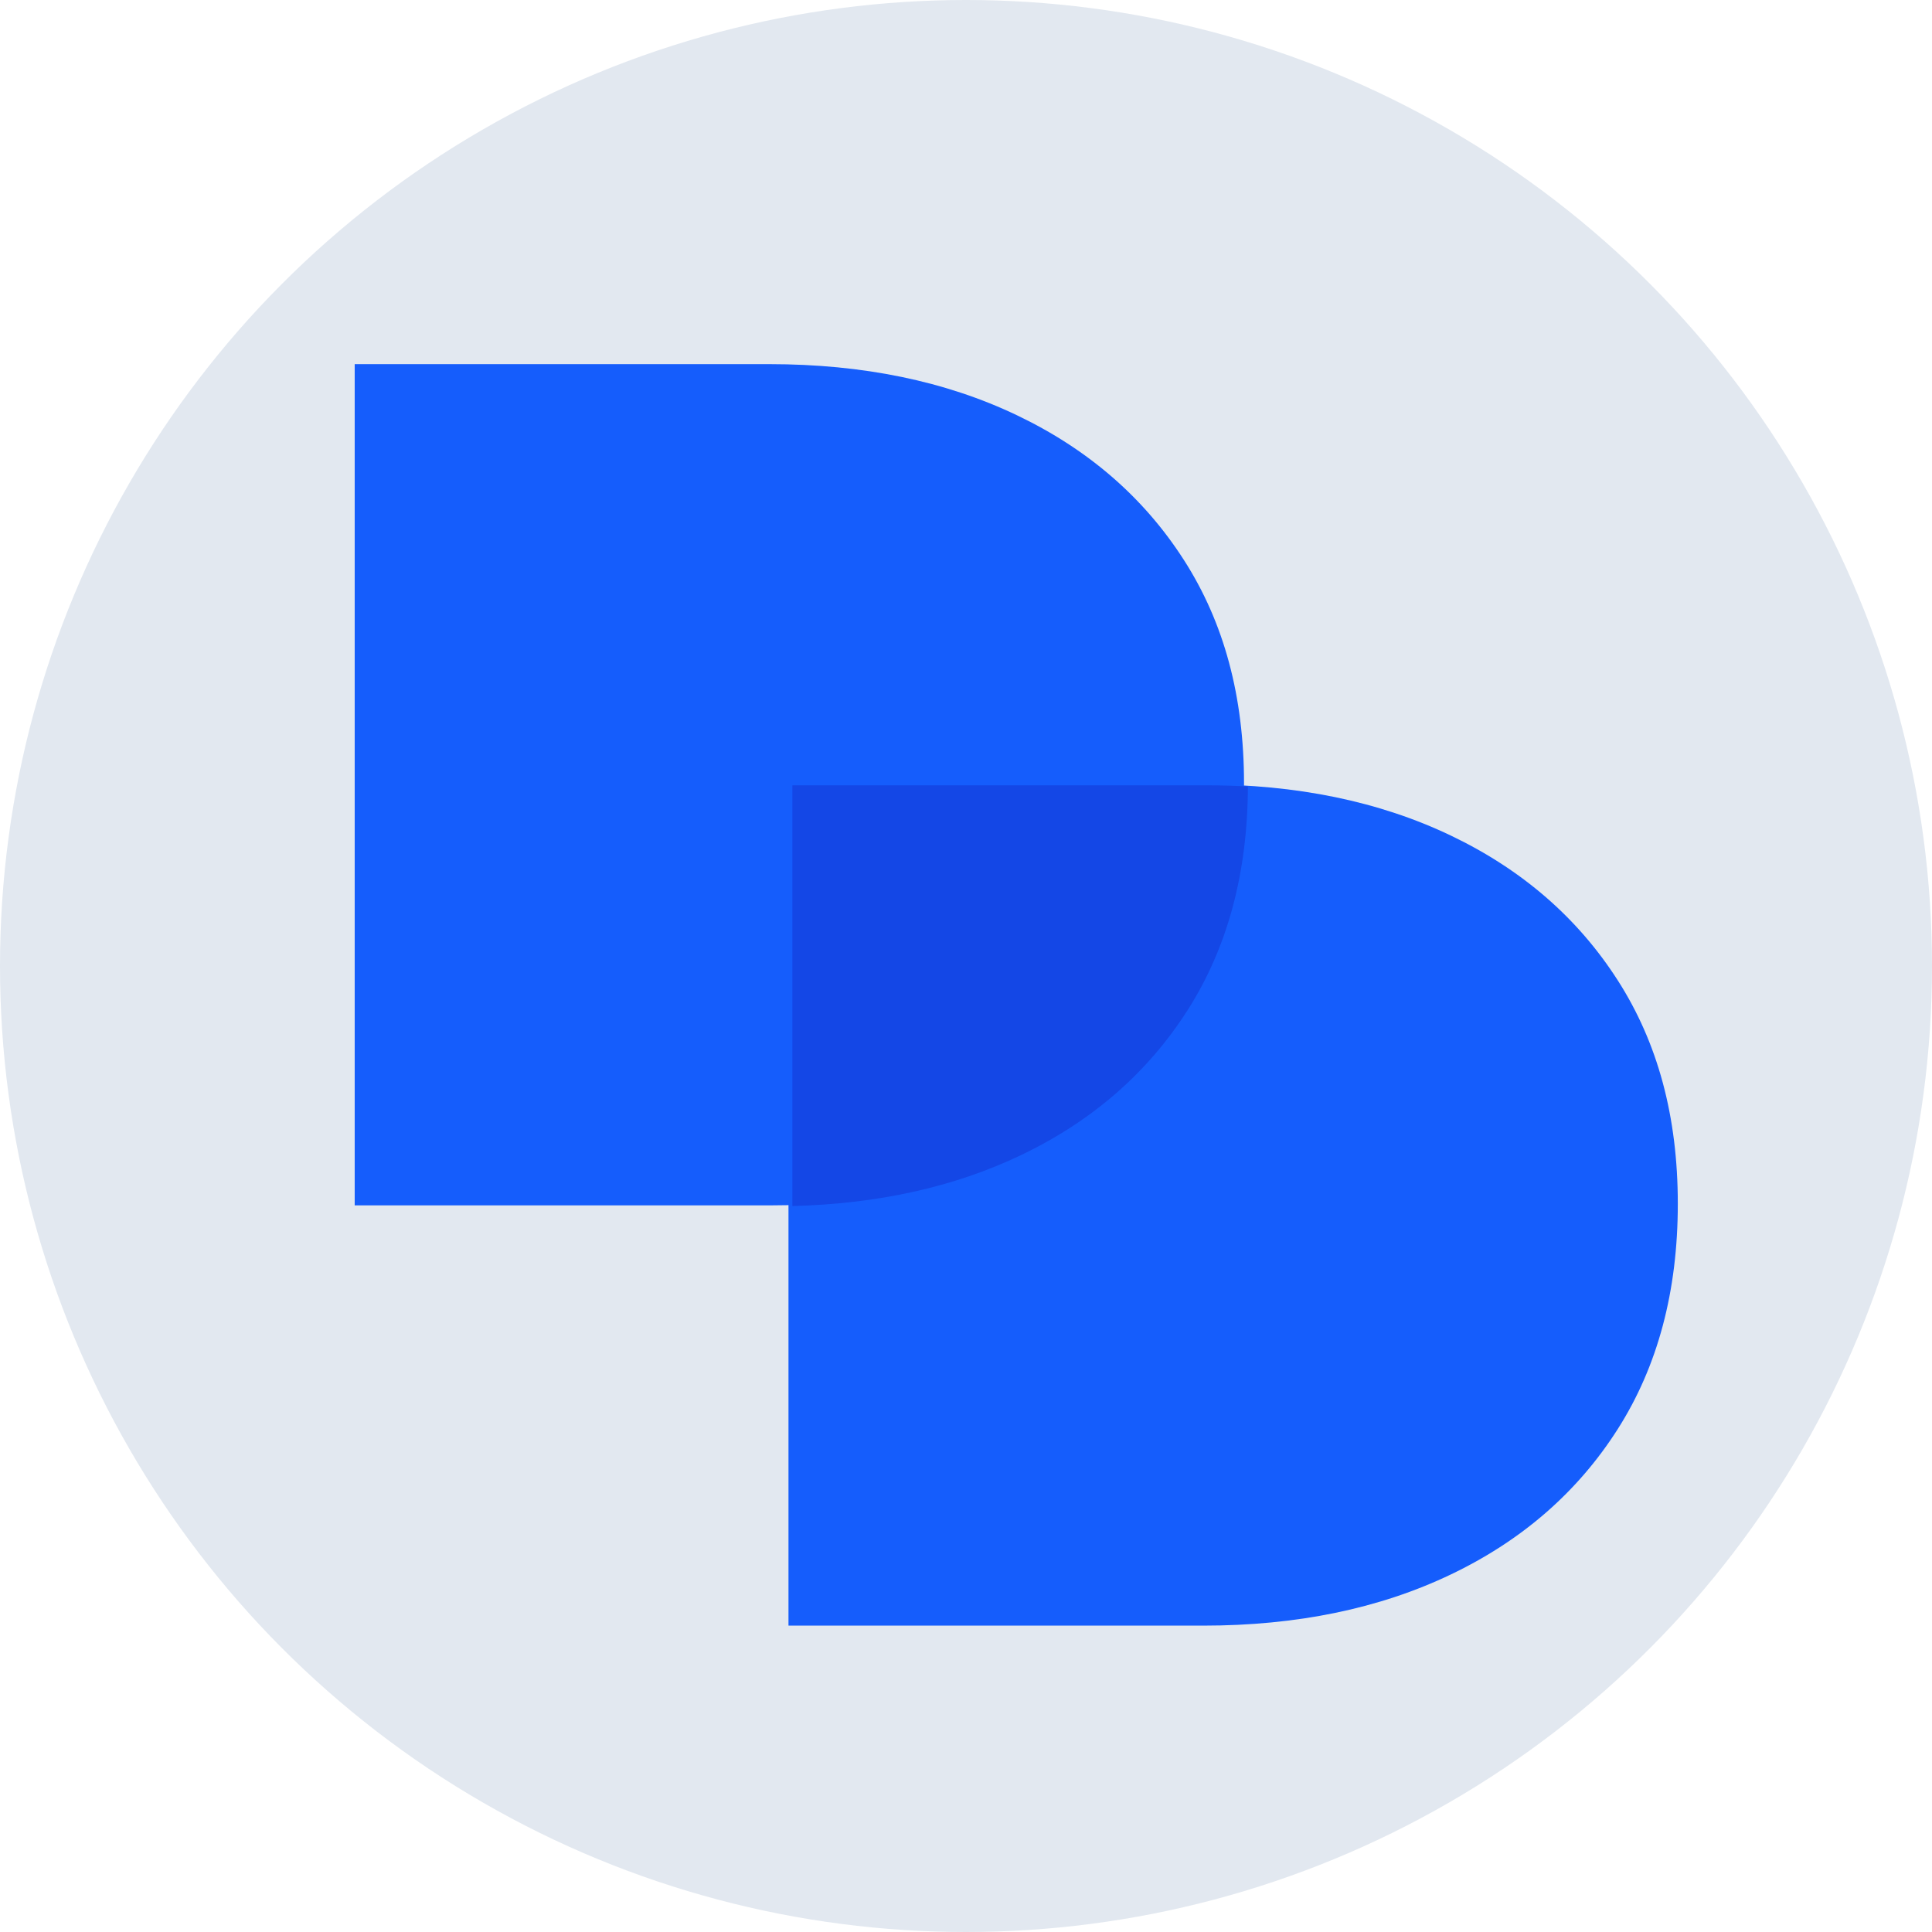
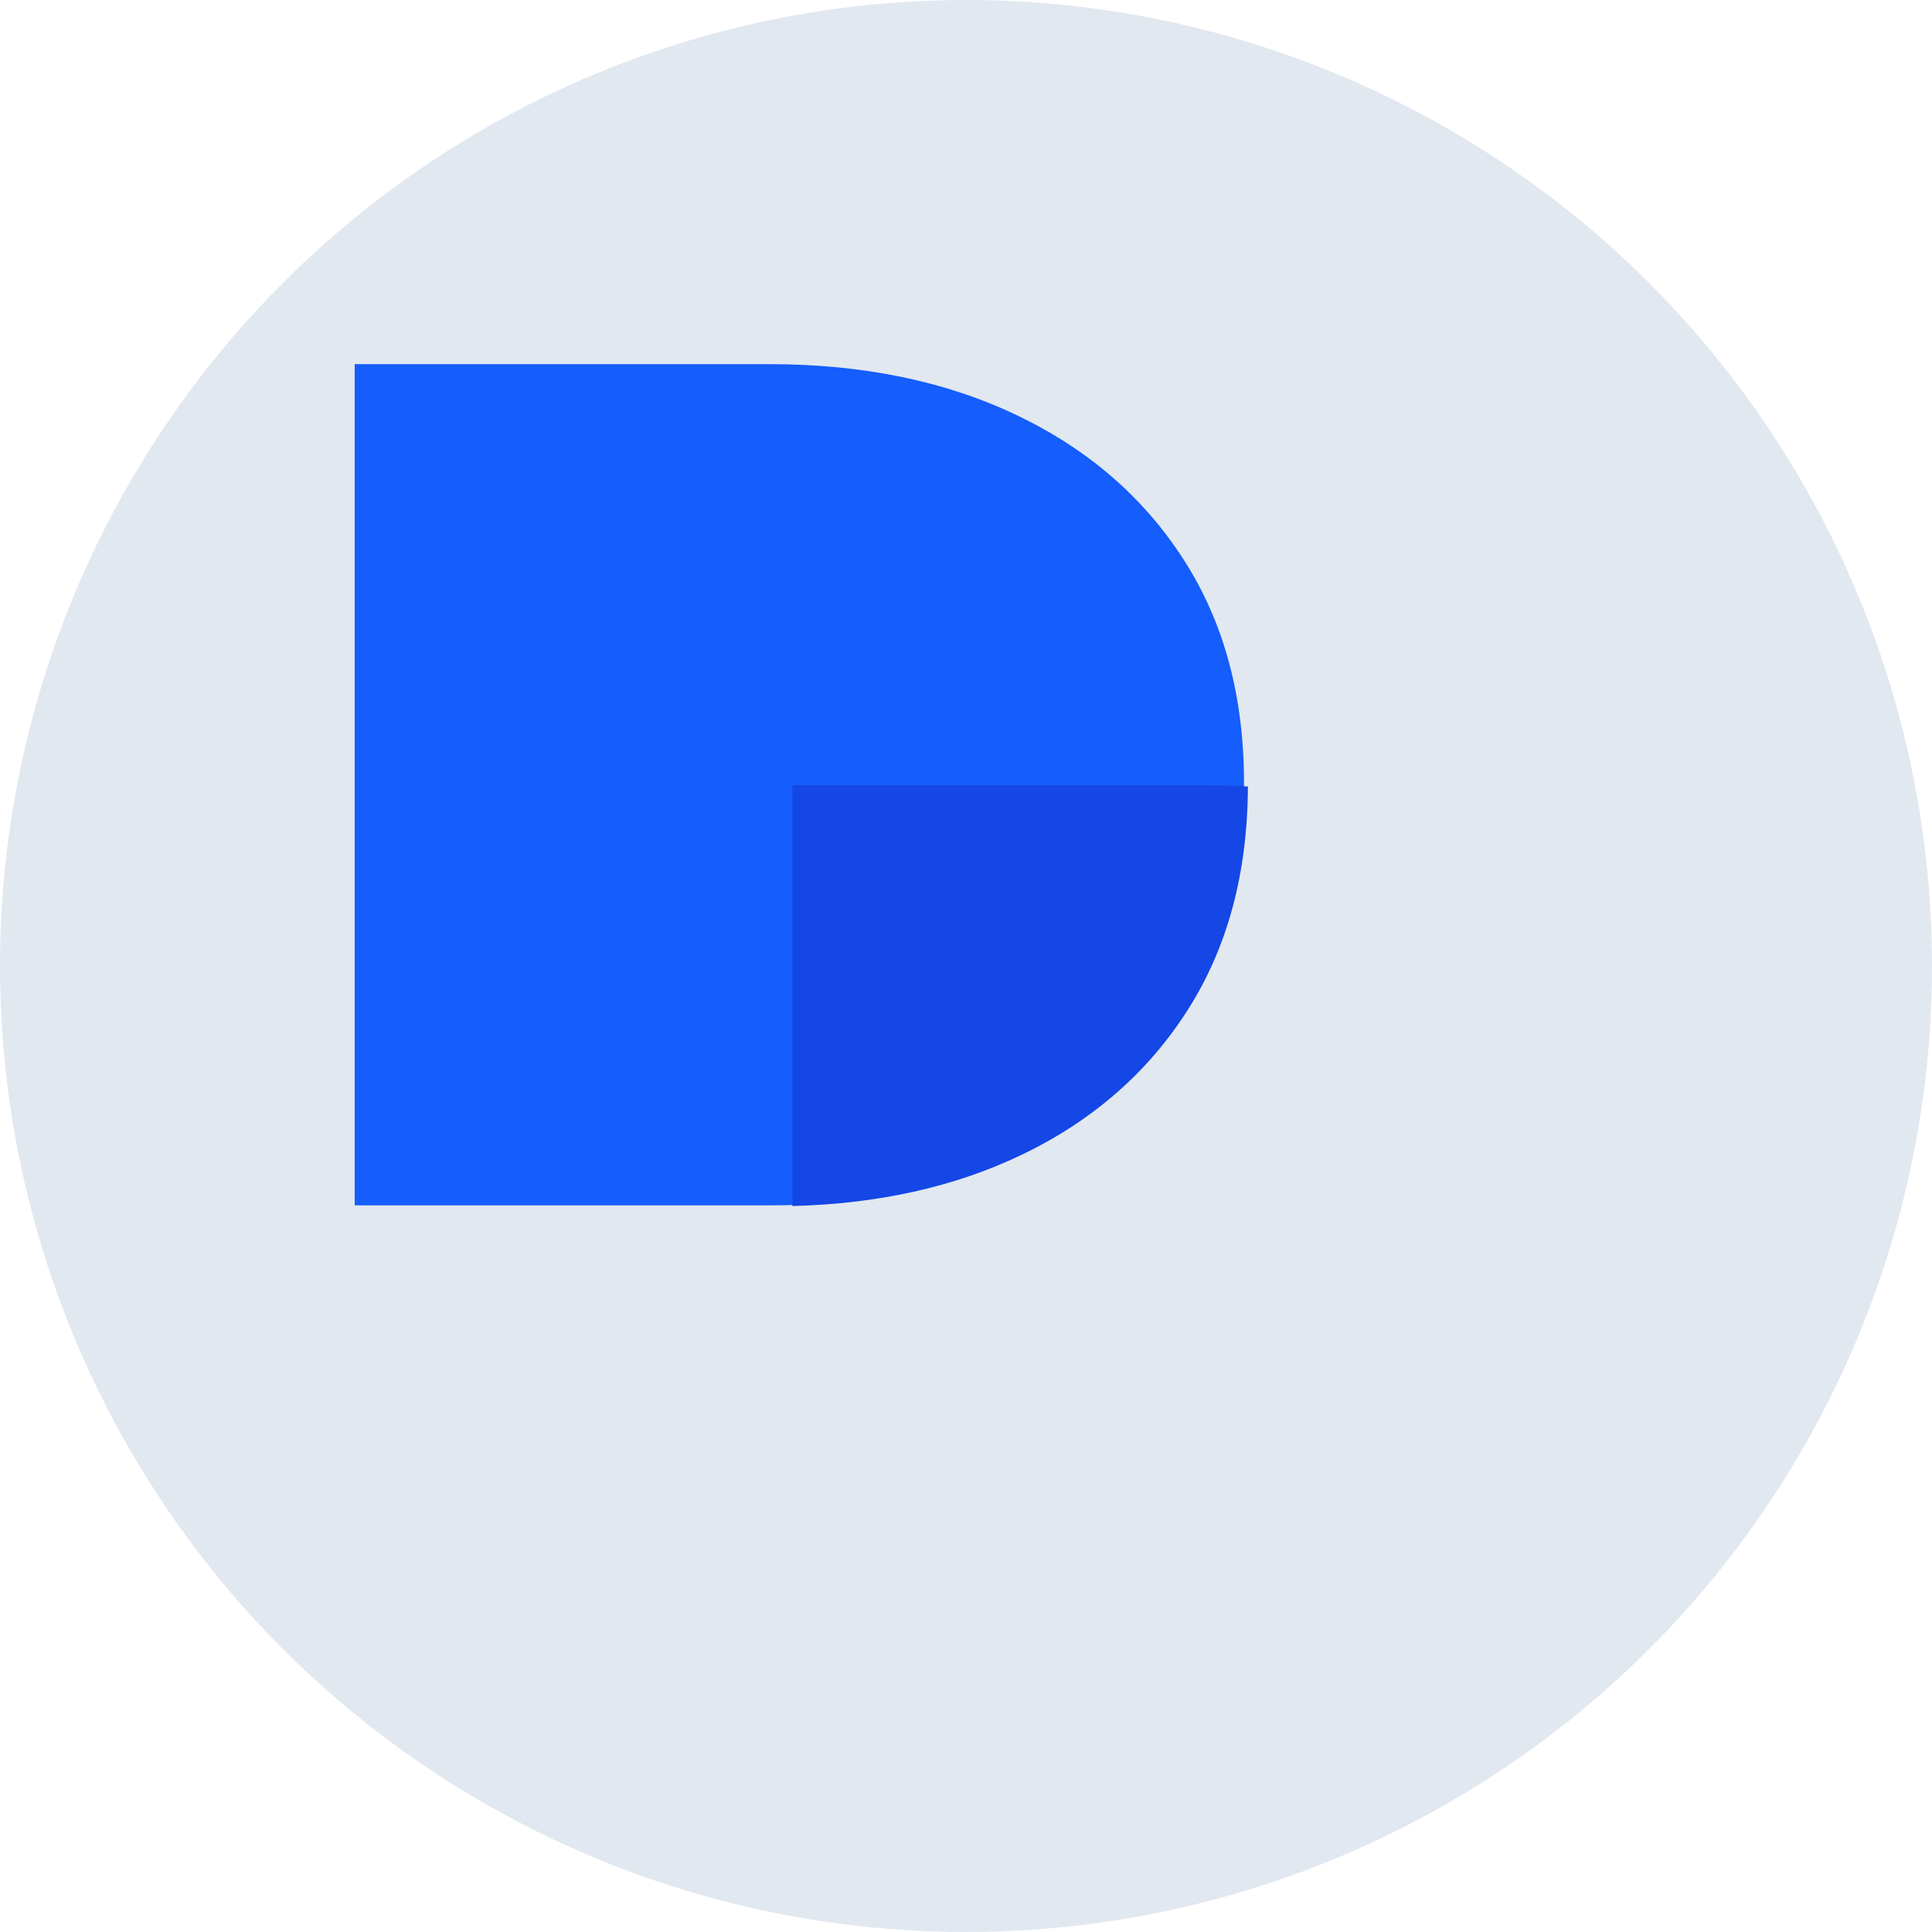
<svg xmlns="http://www.w3.org/2000/svg" id="Layer_1" viewBox="0 0 1025 1025">
  <defs>
    <style>
      .cls-1 {
        fill: #1447e6;
      }

      .cls-2 {
        fill: #e2e8f0;
      }

      .cls-3 {
        fill: #155dfc;
      }
    </style>
  </defs>
  <circle class="cls-2" cx="512.5" cy="512.5" r="512.5" />
  <path class="cls-3" d="M628.12,297.12c-21.26-33.16-50.8-58.76-88.63-76.83-37.83-18.06-81.61-27.1-131.34-27.1h-219.97v446.31h219.97c49.73,0,93.51-9.02,131.34-27.1,37.83-18.06,67.37-43.78,88.63-77.15,21.25-33.36,31.88-73.21,31.88-119.55s-10.63-85.44-31.88-118.59Z" />
-   <path class="cls-3" d="M858.26,520.08c-21.26-33.16-50.8-58.76-88.63-76.83-37.83-18.06-81.61-27.1-131.34-27.1h-219.97v446.31h219.97c49.73,0,93.51-9.02,131.34-27.1,37.83-18.06,67.37-43.78,88.63-77.15,21.25-33.36,31.88-73.21,31.88-119.55s-10.63-85.44-31.88-118.59Z" />
  <path class="cls-1" d="M640.36,416.64h-219.97v223.21c45.55-1.16,85.94-10.13,121.17-26.96,37.83-18.06,67.37-43.78,88.63-77.15,21.08-33.11,31.71-72.6,31.87-118.48-7.11-.4-14.33-.62-21.7-.62Z" />
</svg>